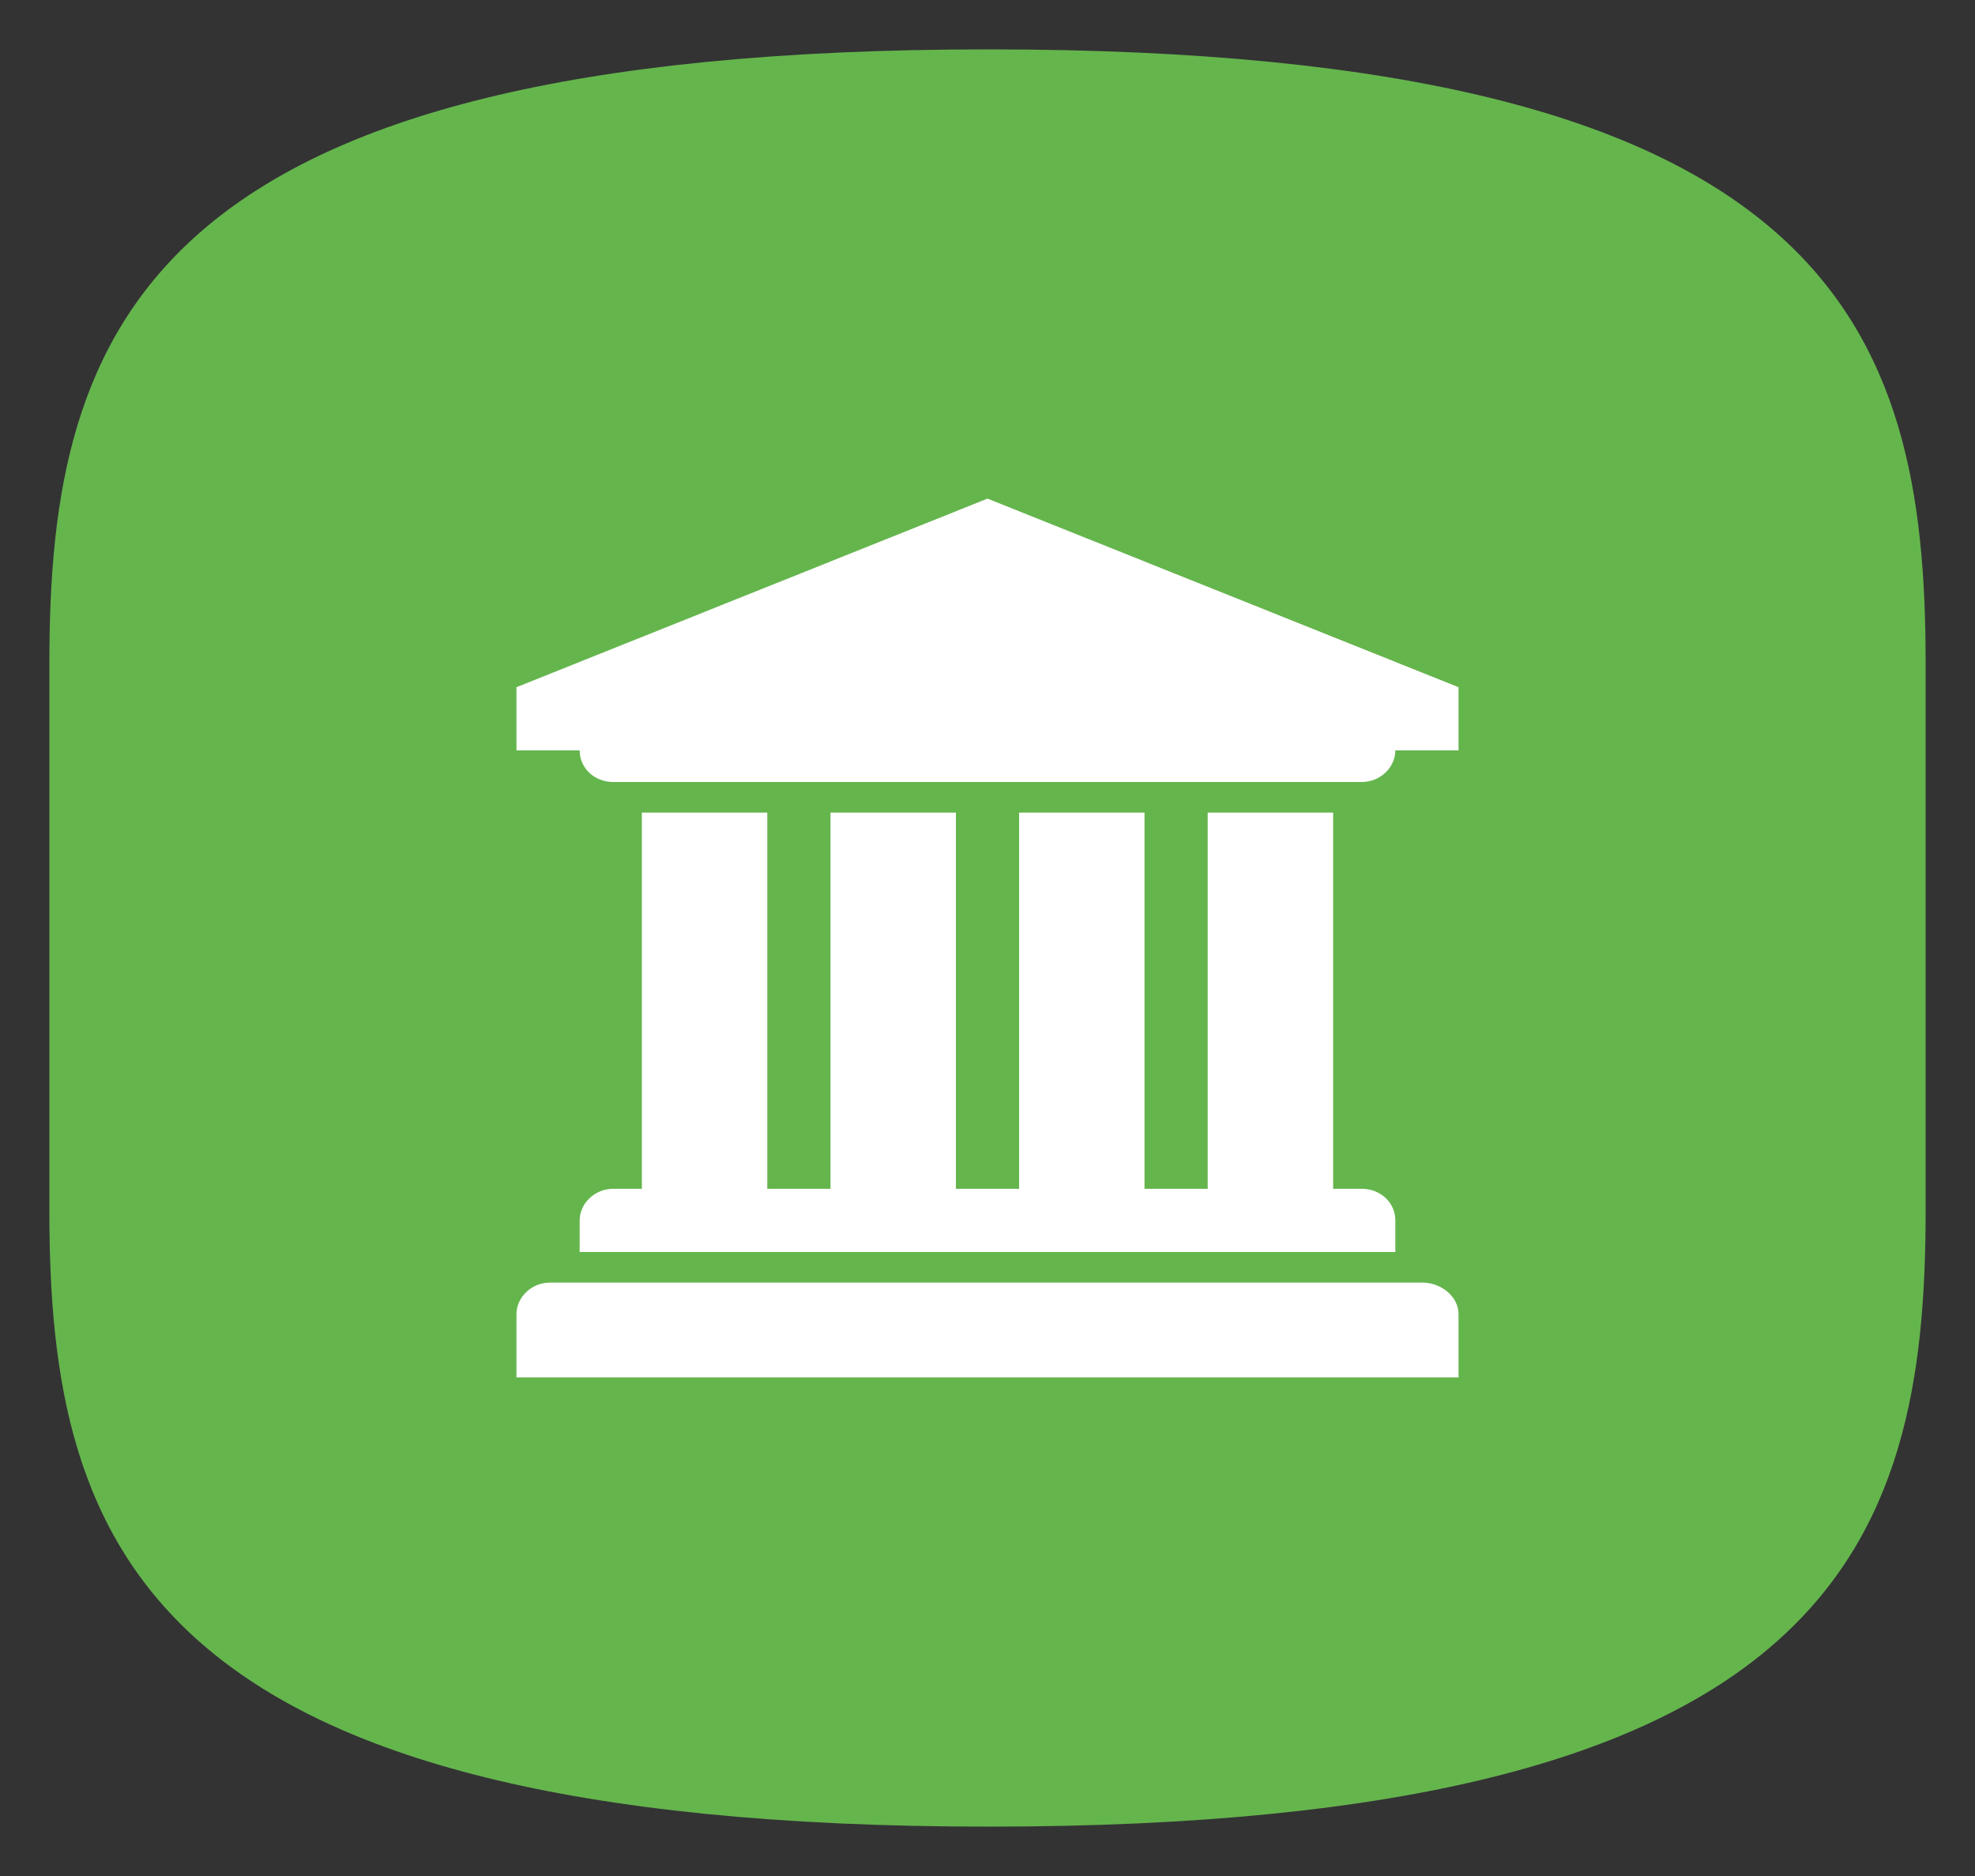
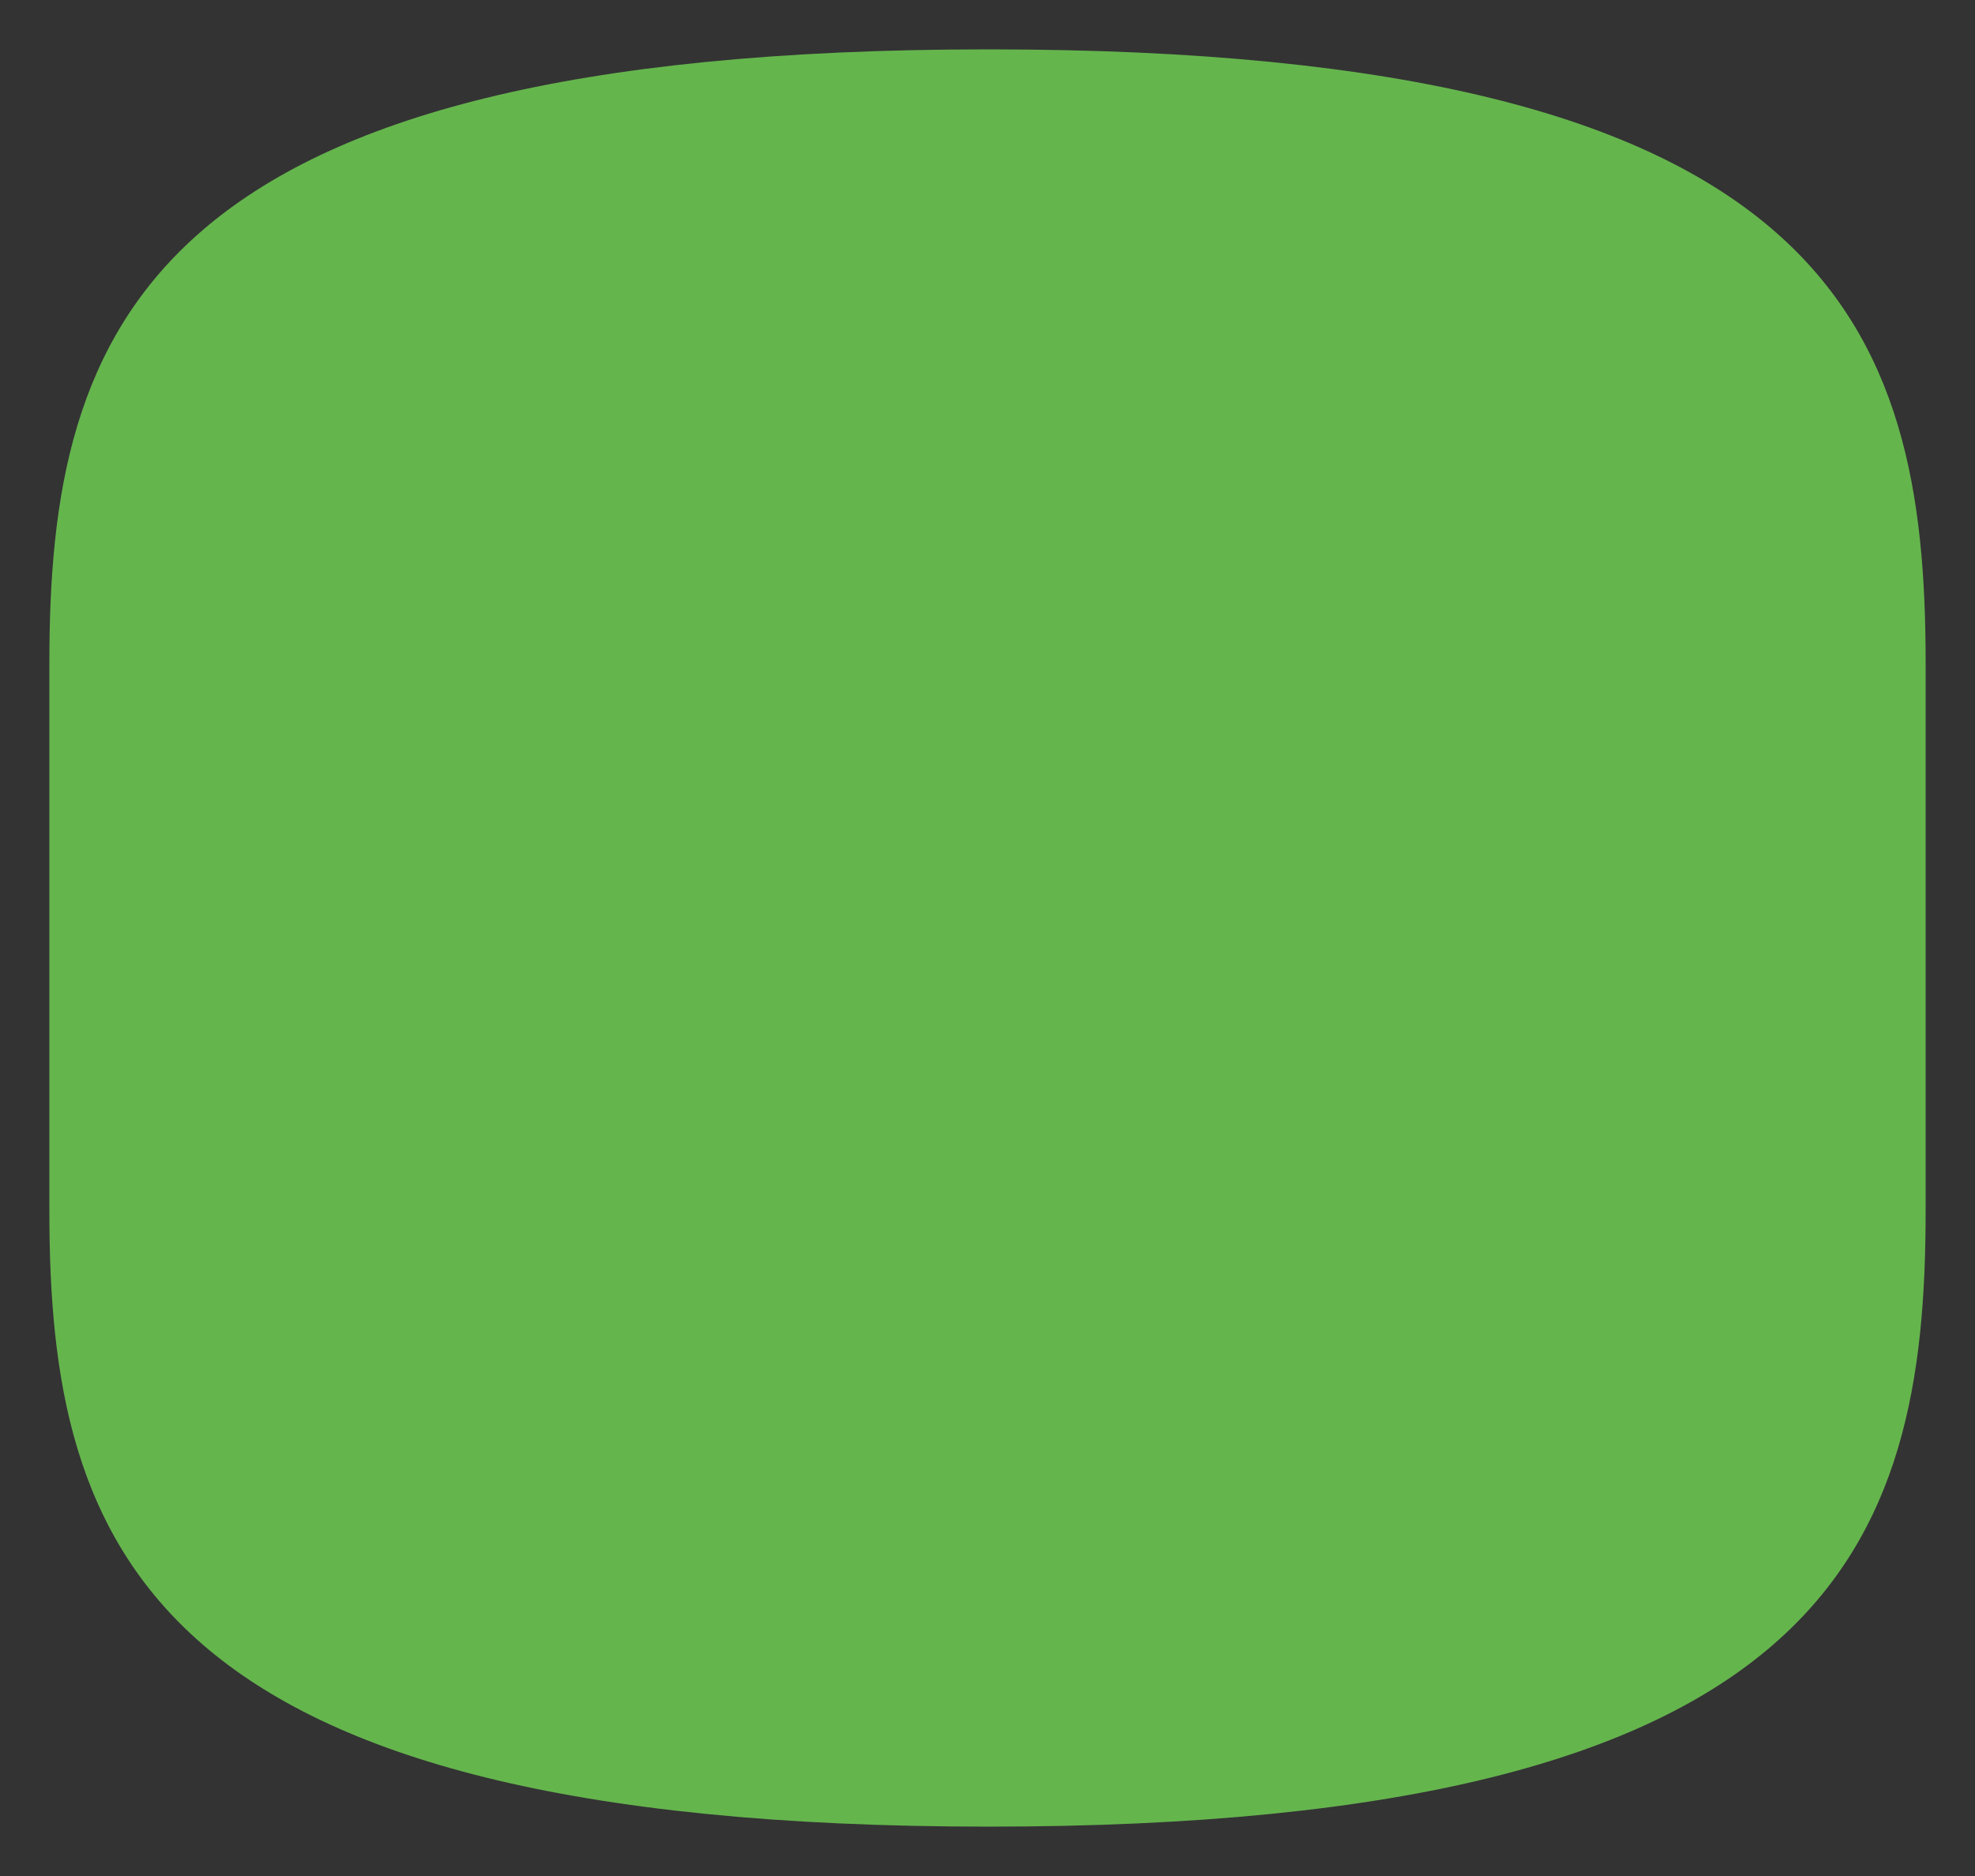
<svg xmlns="http://www.w3.org/2000/svg" version="1.2" baseProfile="tiny" id="Ebene_1" x="0px" y="0px" viewBox="0 0 200 190" xml:space="preserve">
  <rect x="0" y="0" width="200" height="190" fill="#333333" stroke="none" />
  <path fill="#65B54D" d="M100.1,185C14.6,185,5,156.5,5,122.7l0-55.6C5,33.2,14.6,5,100.1,5C185.6,5,195,33.2,195,67.1l0,55.6  C195,156.5,185.6,185,100.1,185z" />
  <g>
-     <path fill="#FFFFFF" d="M147.7,69.6v6.4h-6.4c0,1.7-1.5,3.2-3.4,3.2H62.1c-1.9,0-3.4-1.4-3.4-3.2h-6.4v-6.4L100,50.5L147.7,69.6z    M147.7,133.1v6.4H52.3v-6.4c0-1.7,1.5-3.2,3.4-3.2h88.5C146.1,130,147.7,131.4,147.7,133.1z M77.7,82.3v38.1h6.4V82.3h12.7v38.1   h6.4V82.3h12.7v38.1h6.4V82.3H135v38.1h2.9c1.9,0,3.4,1.4,3.4,3.2v3.2H58.7v-3.2c0-1.7,1.5-3.2,3.4-3.2H65V82.3H77.7z" />
-   </g>
+     </g>
</svg>